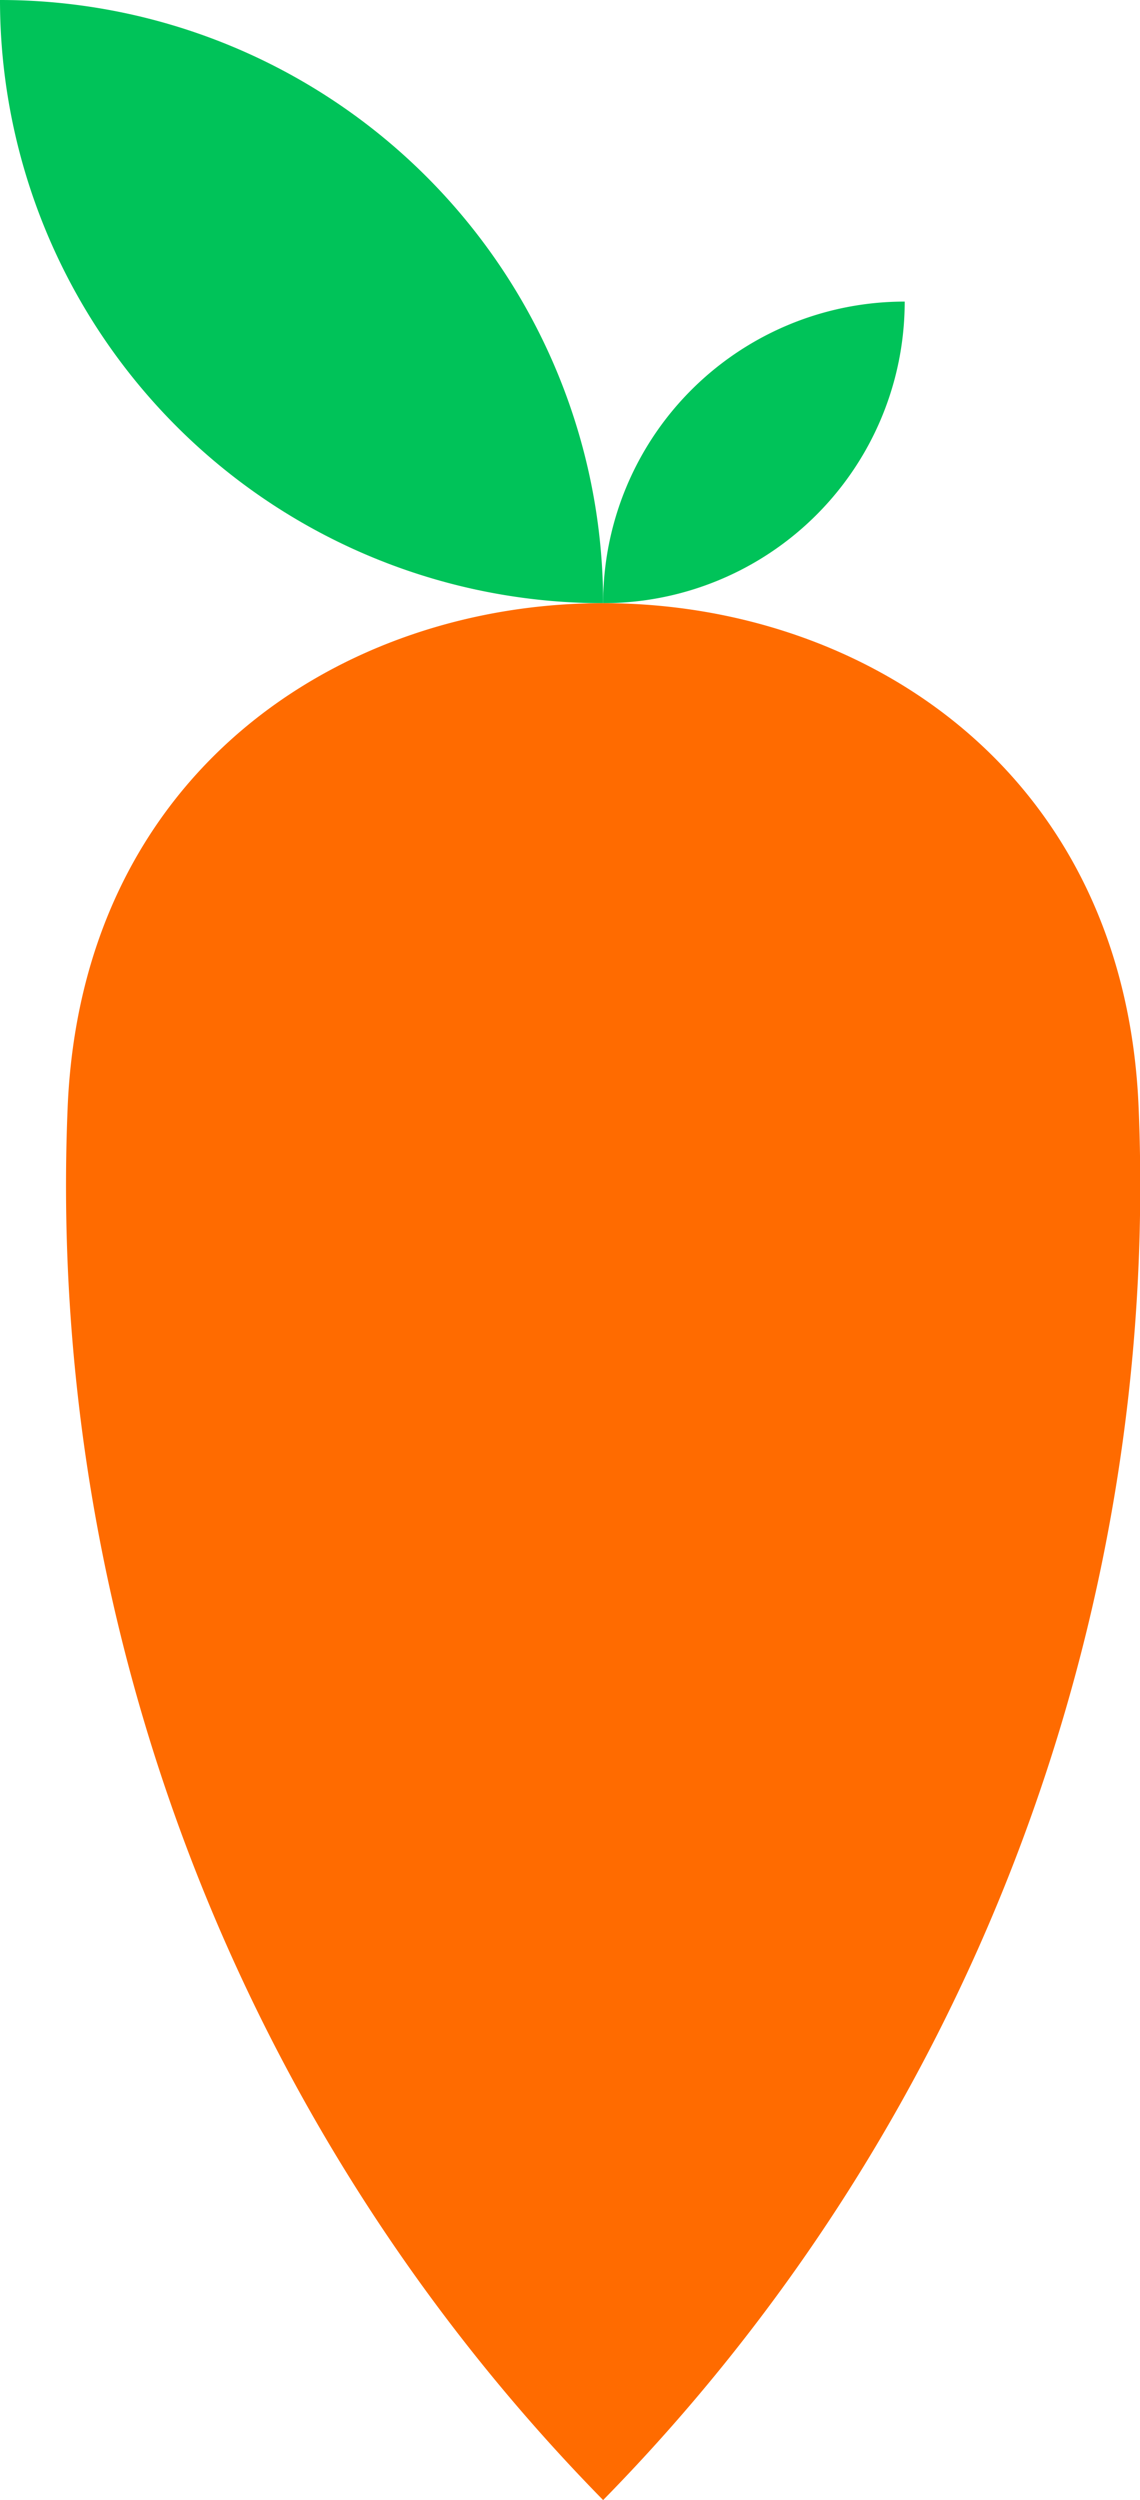
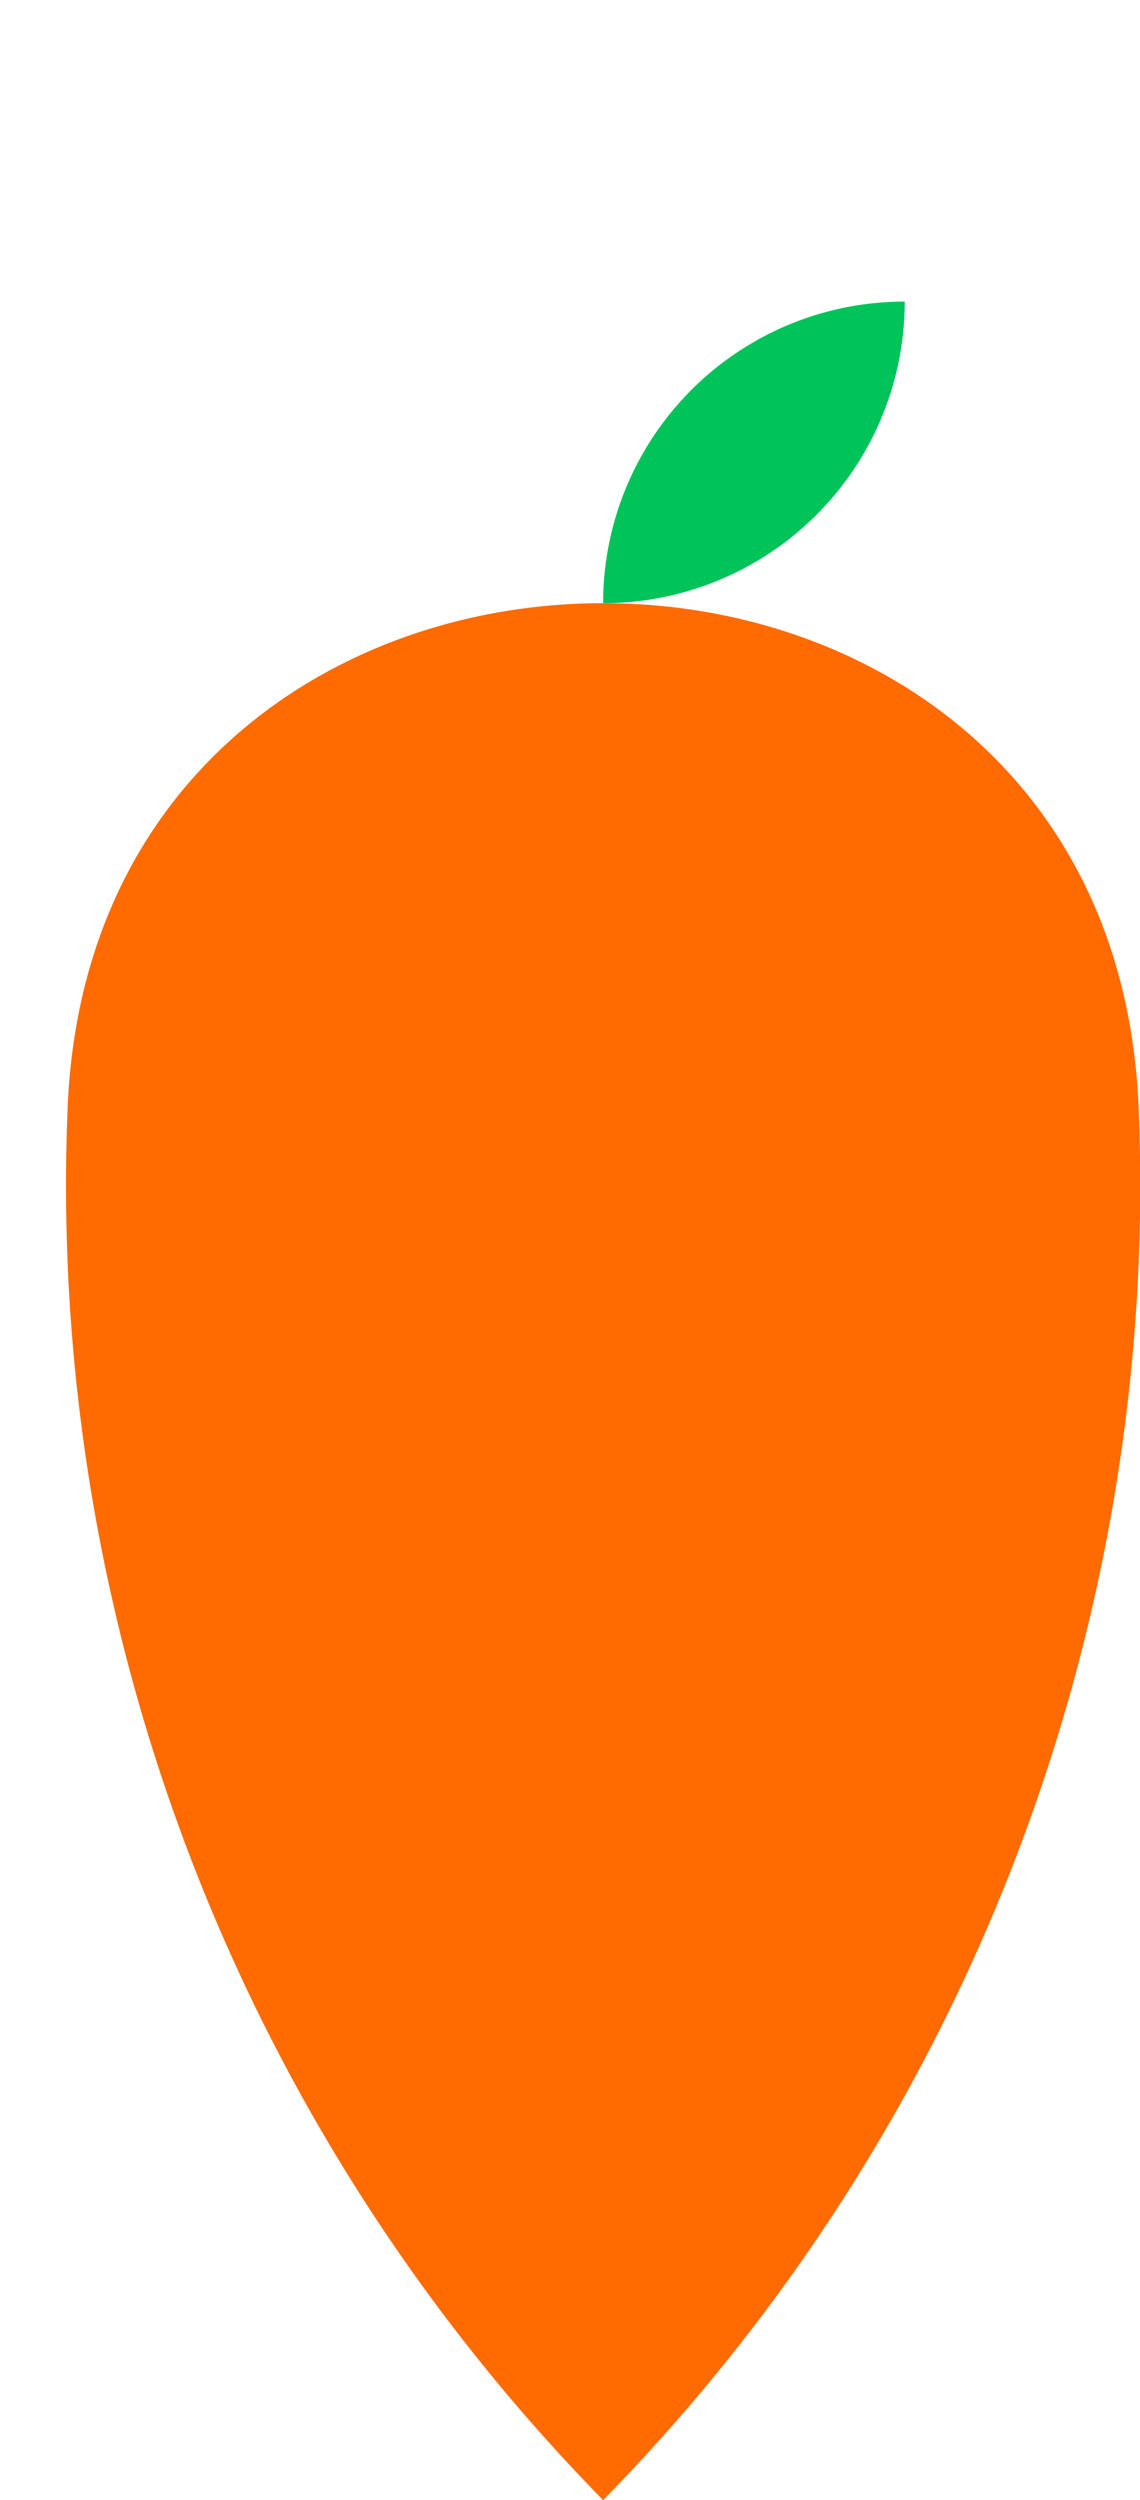
<svg xmlns="http://www.w3.org/2000/svg" id="Слой_1" data-name="Слой 1" viewBox="0 0 70.88 155.43">
  <defs>
    <style>.cls-1{fill:#00c359;}.cls-2{fill:#ff6b00;}</style>
  </defs>
  <path class="cls-1" d="M56.25,18.75A18.74,18.74,0,0,0,37.5,37.5,18.74,18.74,0,0,0,56.25,18.75Z" />
-   <path class="cls-1" d="M0,0A37.5,37.5,0,0,0,37.5,37.5,37.5,37.5,0,0,0,0,0Z" />
  <path class="cls-2" d="M37.5,155.43A116.69,116.69,0,0,0,70.8,69c-1.58-42-65-42-66.6,0A116.69,116.69,0,0,0,37.5,155.43Z" />
</svg>